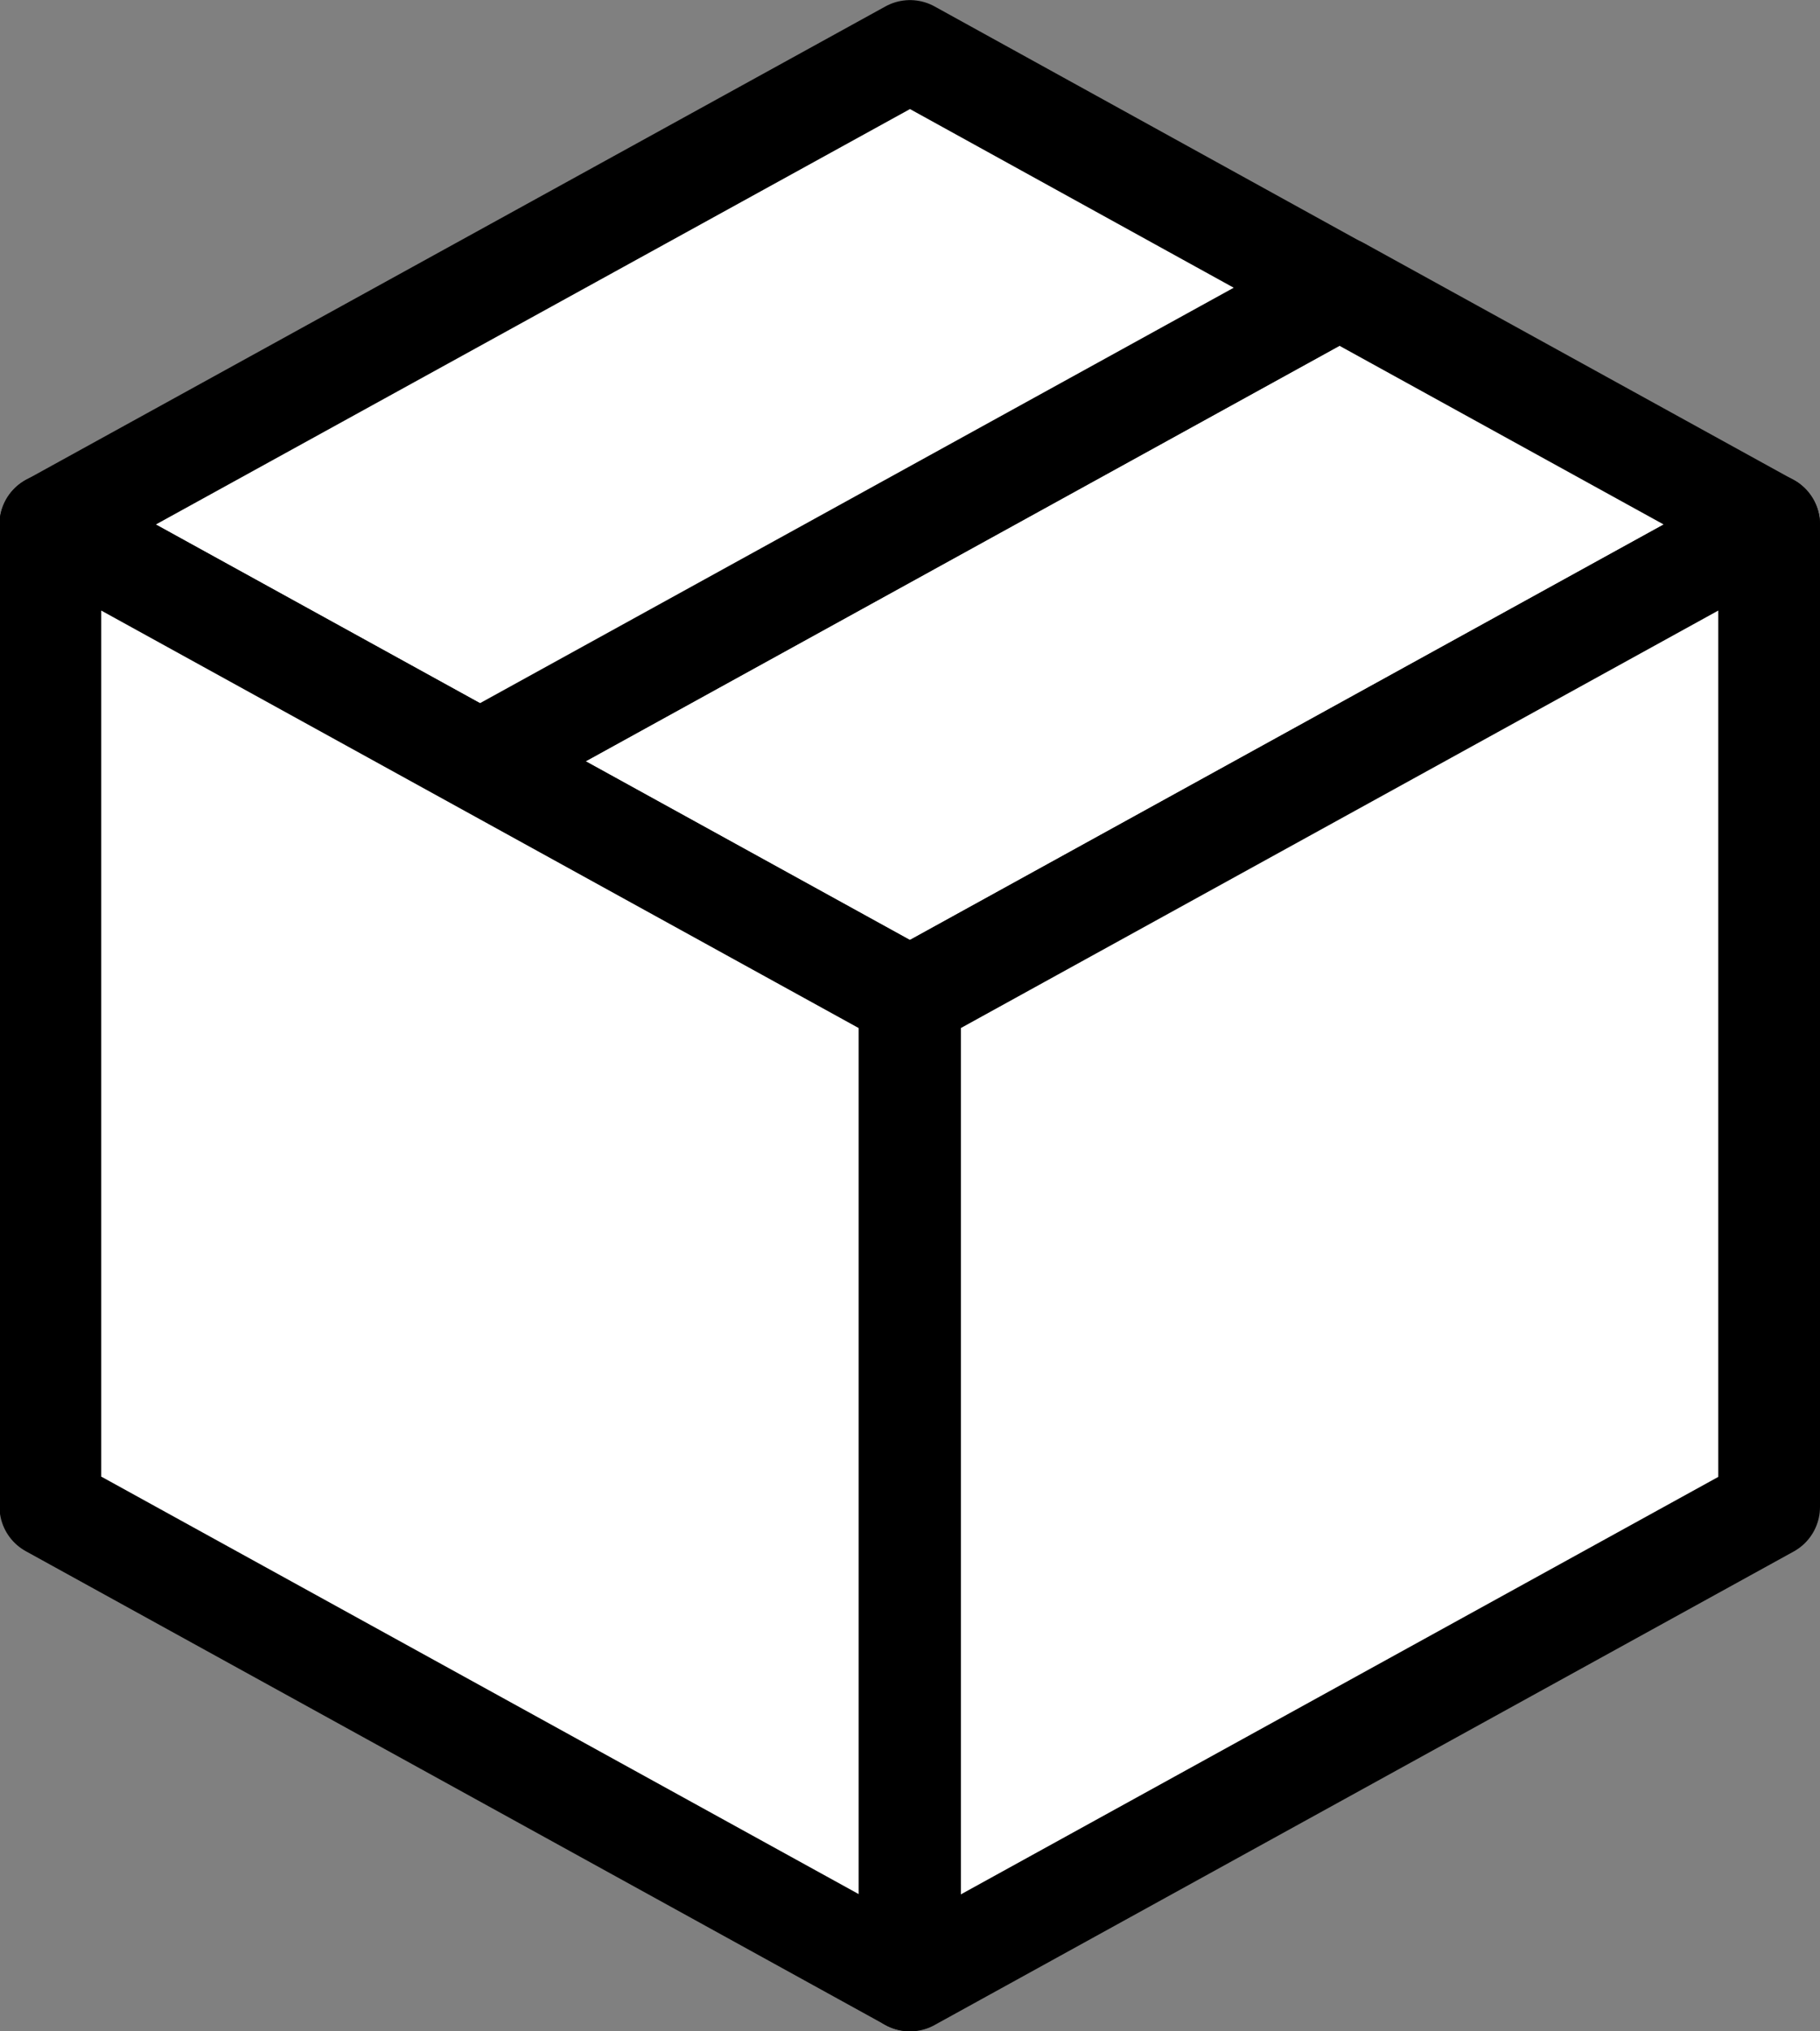
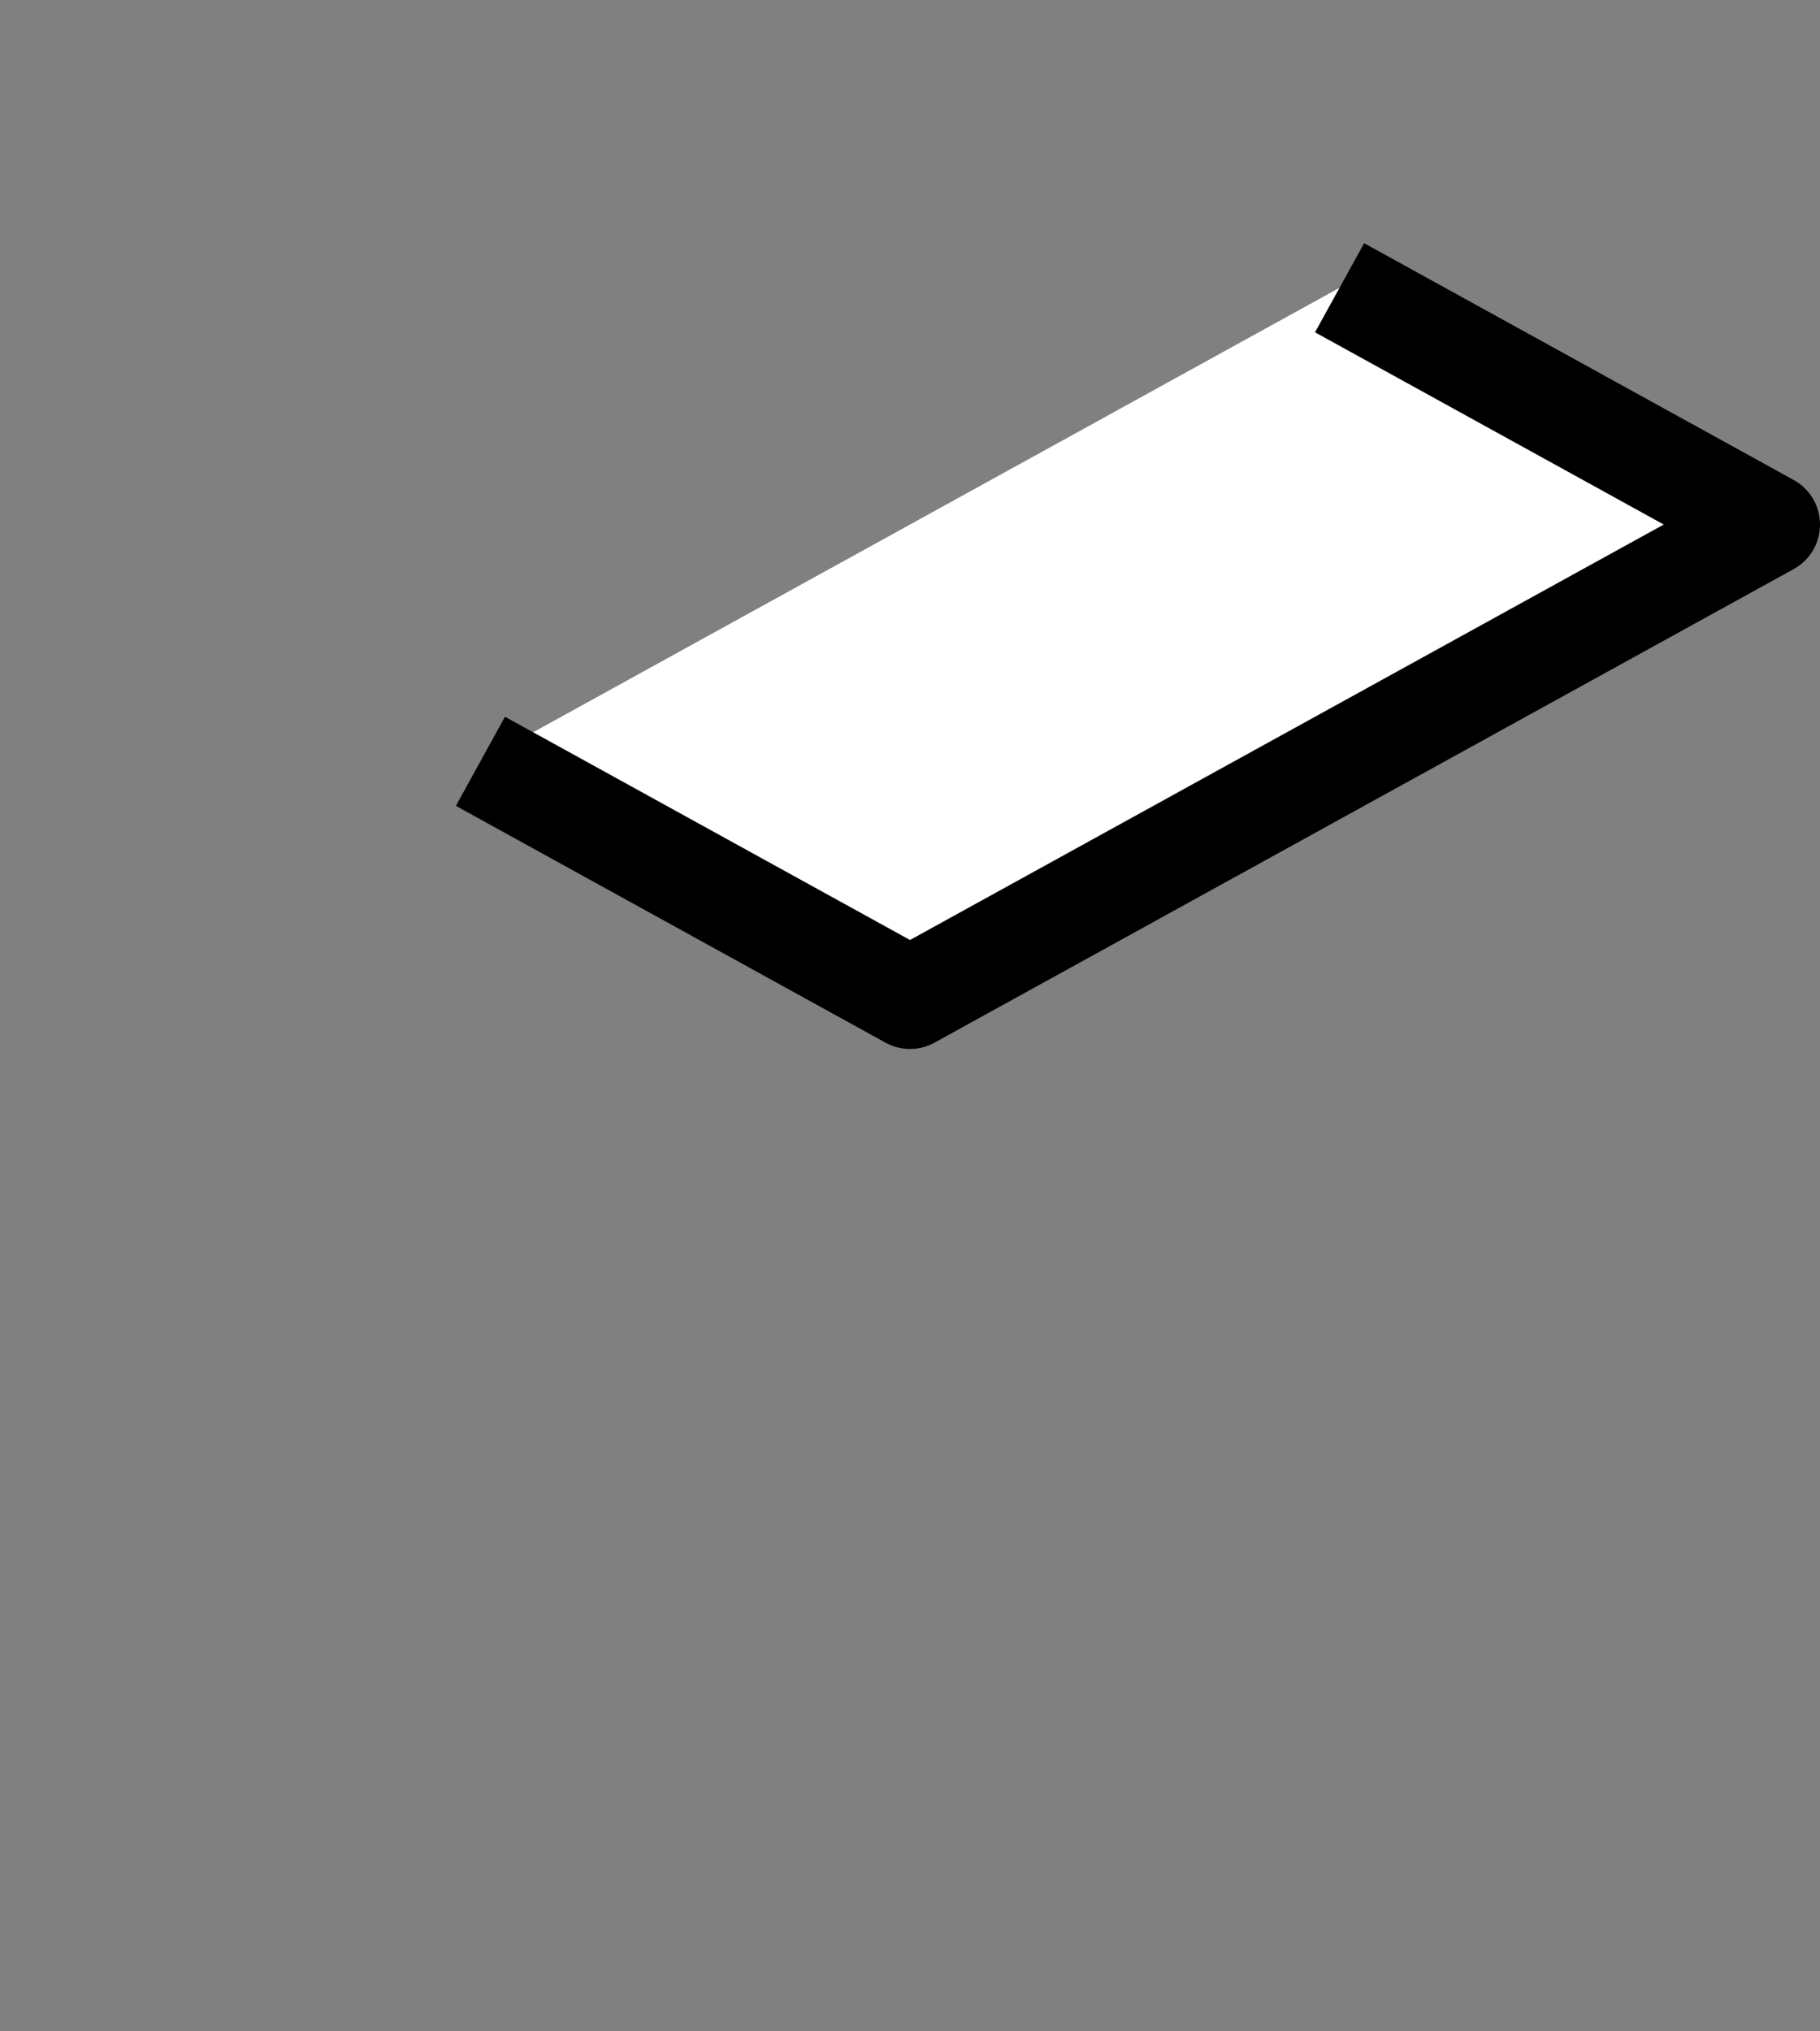
<svg xmlns="http://www.w3.org/2000/svg" width="17.892" height="19.961" viewBox="0 0 17.892 19.961">
  <rect x="0" y="0" width="17.892" height="19.961" fill="#808080" stroke="none" />
  <g id="Gruppe_1074" data-name="Gruppe 1074" transform="translate(-645.905 -1349.499)">
    <g id="Gruppe_1073" data-name="Gruppe 1073" transform="translate(299.7 880.934)">
-       <path id="Pfad_2453" data-name="Pfad 2453" d="M427.033,517.982l4.223,2.327,8.446-4.654-4.223-2.327Z" transform="translate(-76.105 -41.935)" fill="#fff" stroke="#000" stroke-linejoin="round" stroke-miterlimit="10" stroke-width="1" />
-       <path id="Pfad_2454" data-name="Pfad 2454" d="M355.151,469.066,346.7,473.72l4.223,2.327,8.446-4.654Z" fill="#fff" stroke="#000" stroke-linejoin="round" stroke-miterlimit="10" stroke-width="1" />
-       <path id="Pfad_2455" data-name="Pfad 2455" d="M507.361,562.244V571.9l8.446-4.654V557.59Z" transform="translate(-152.21 -83.871)" fill="#fff" stroke="#000" stroke-linejoin="round" stroke-miterlimit="10" stroke-width="1" />
-       <path id="Pfad_2456" data-name="Pfad 2456" d="M346.7,557.59v9.653l8.446,4.654v-9.653Z" transform="translate(0 -83.871)" fill="#fff" stroke="#000" stroke-linejoin="round" stroke-miterlimit="10" stroke-width="1" />
+       <path id="Pfad_2453" data-name="Pfad 2453" d="M427.033,517.982l4.223,2.327,8.446-4.654-4.223-2.327" transform="translate(-76.105 -41.935)" fill="#fff" stroke="#000" stroke-linejoin="round" stroke-miterlimit="10" stroke-width="1" />
    </g>
  </g>
</svg>